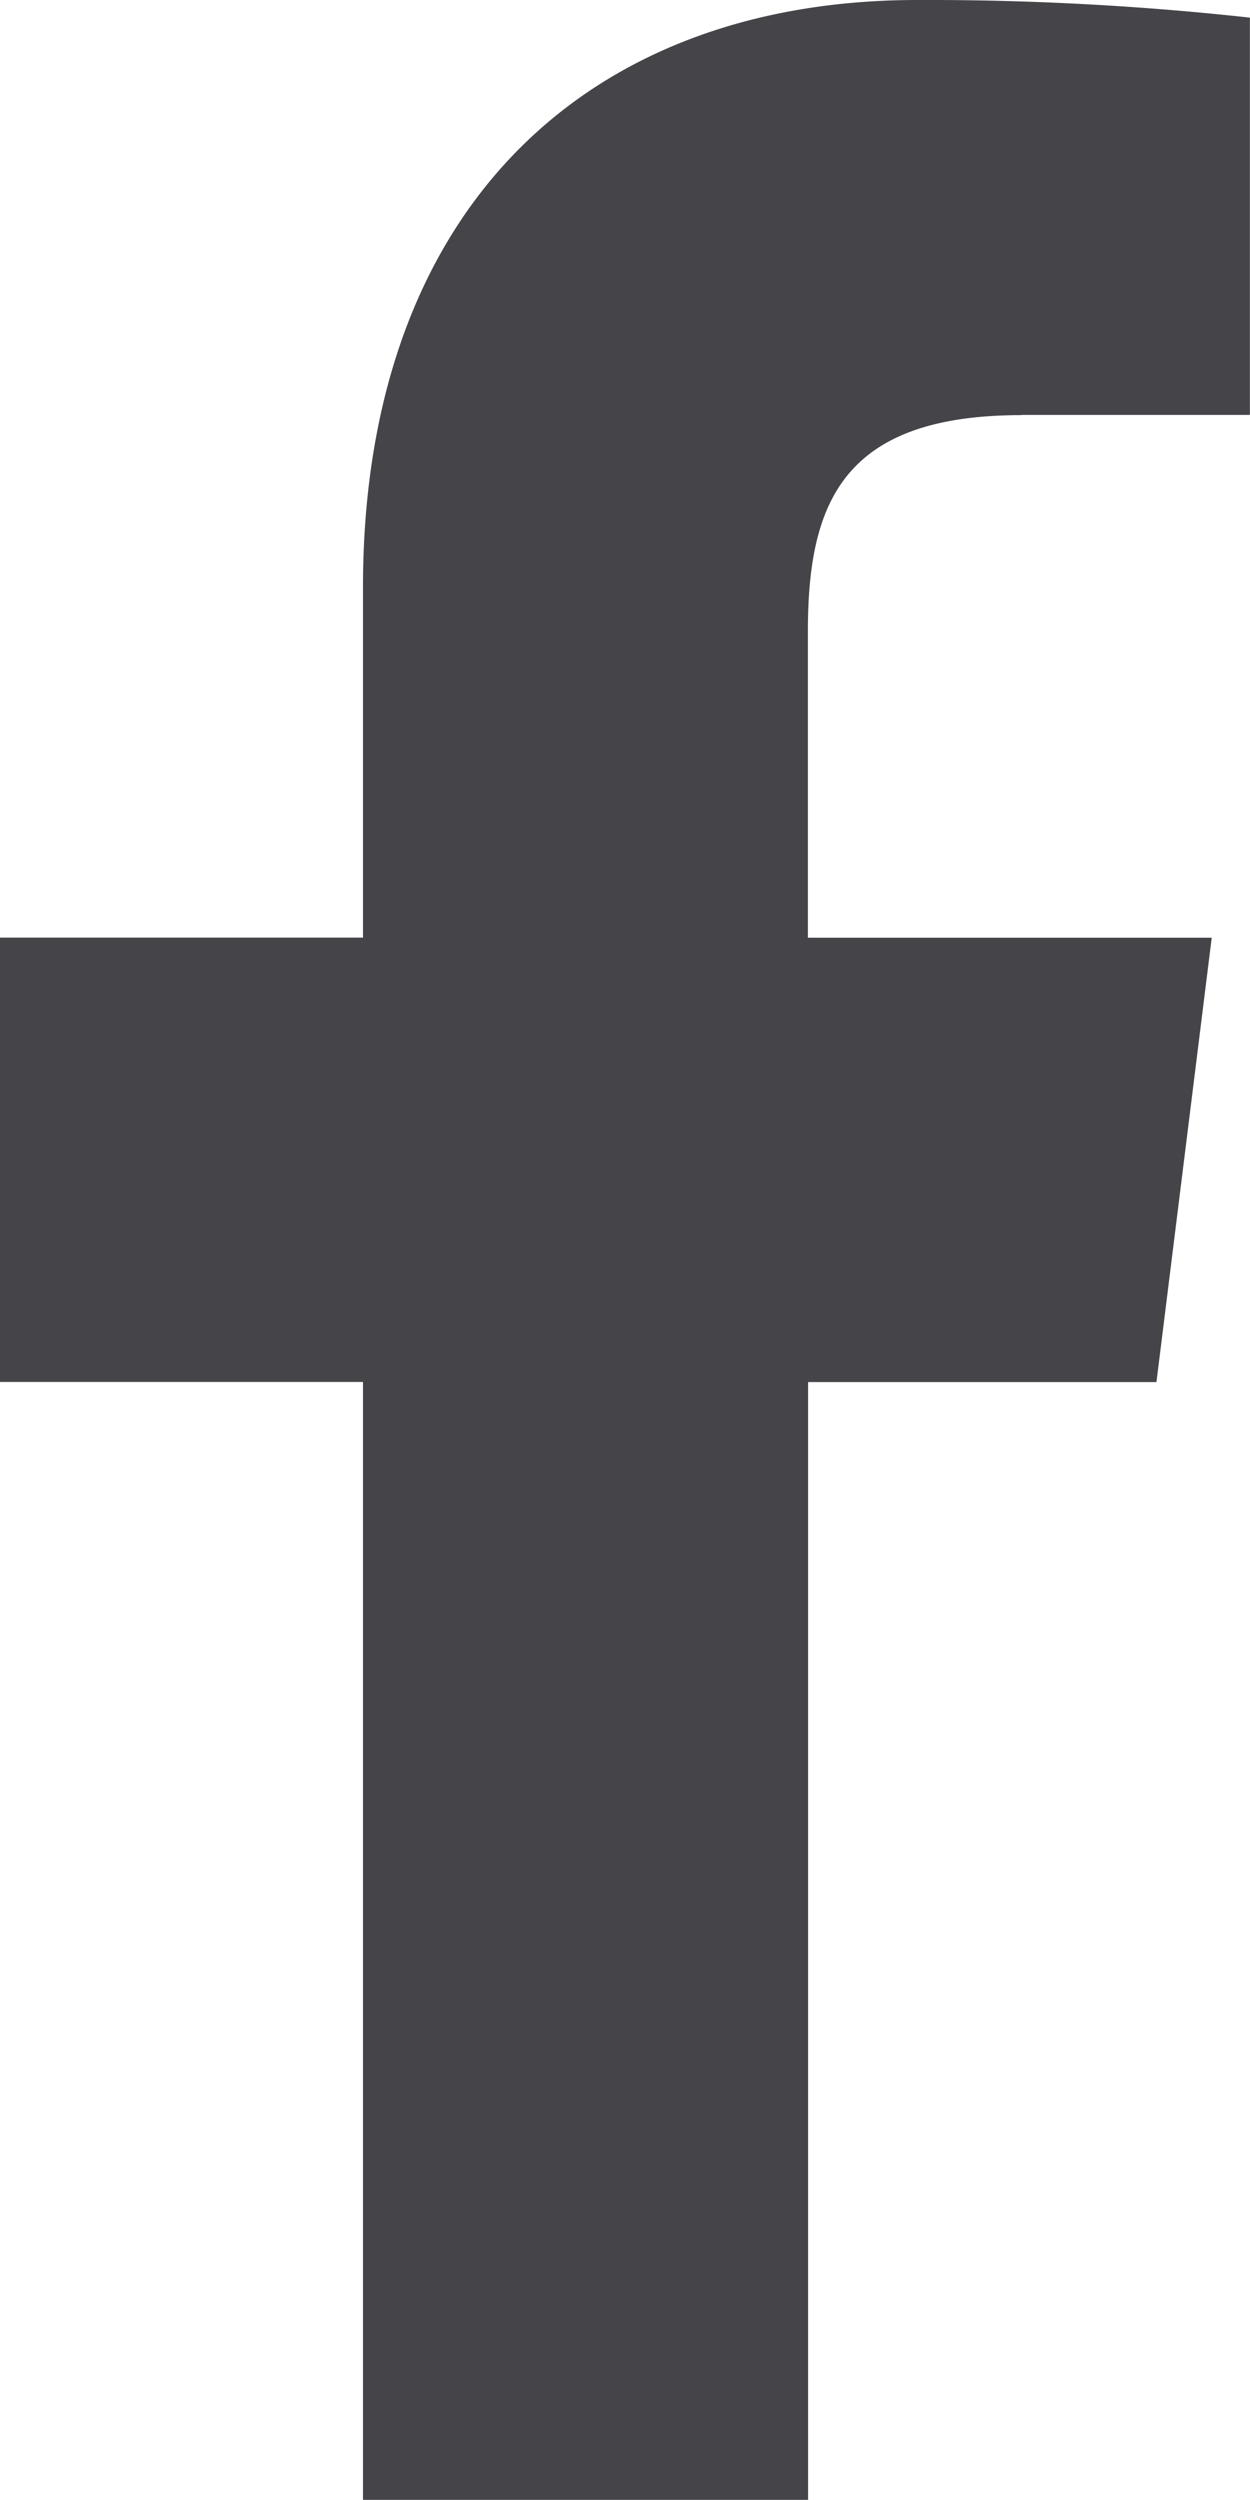
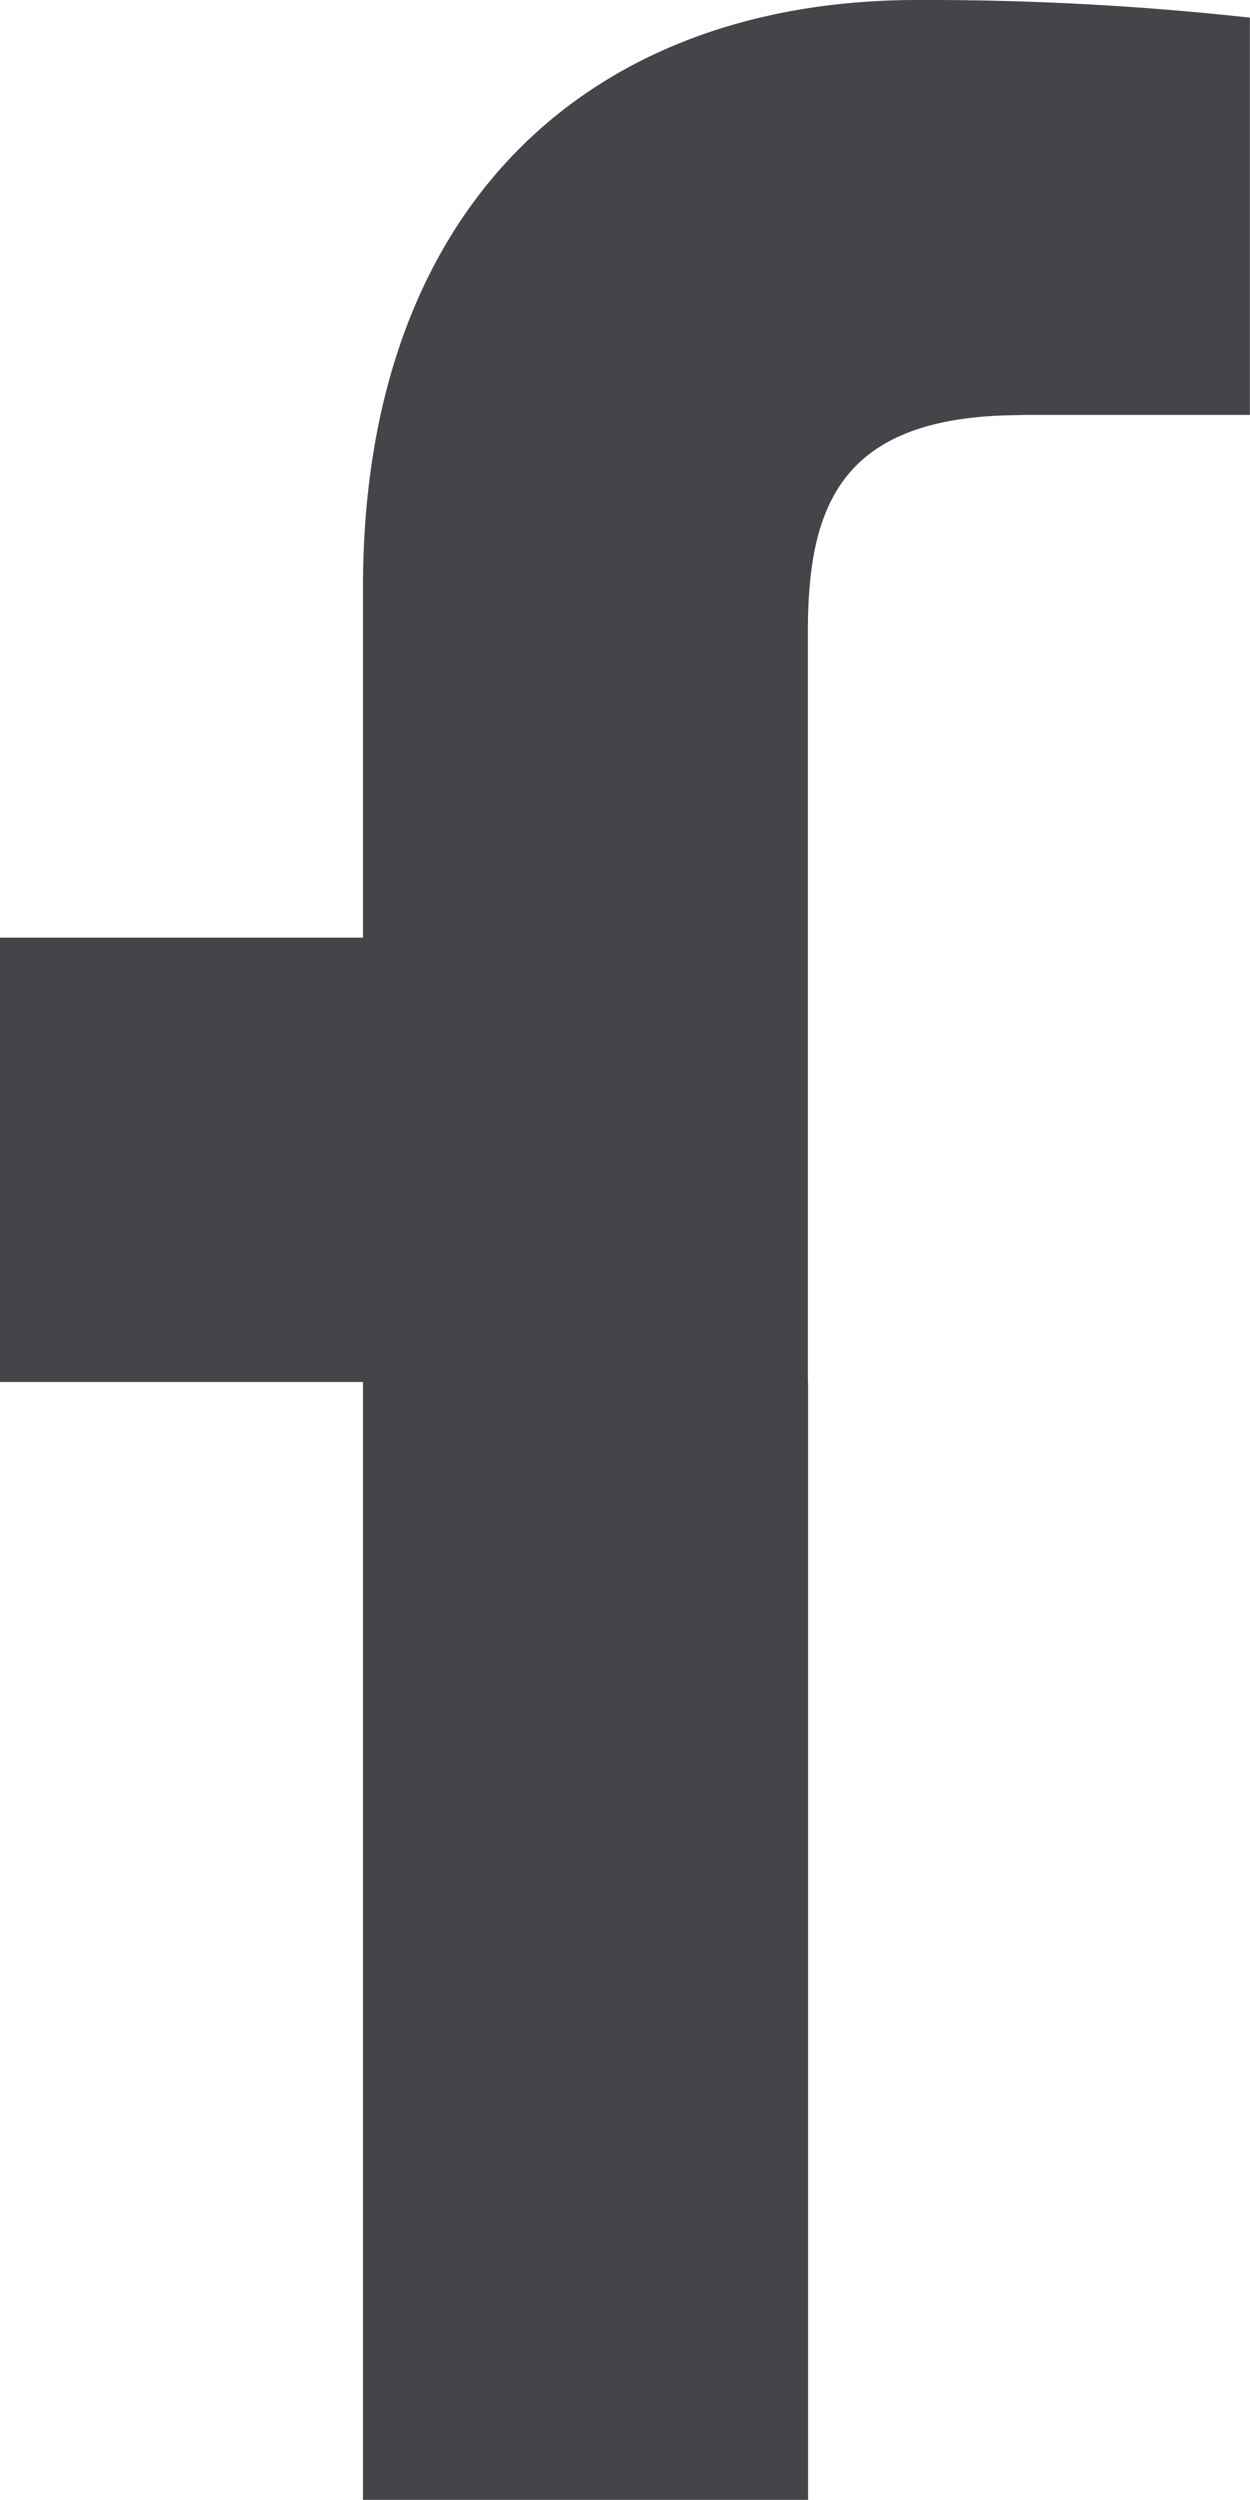
<svg xmlns="http://www.w3.org/2000/svg" width="12.053" height="24.103">
  <g data-name="Gruppe 2821">
-     <path data-name="Pfad 80" d="M9.852 4h2.2V.17A28.418 28.418 0 0 0 8.846 0C5.673 0 3.5 2 3.5 5.663v3.376H0v4.284h3.5V24.1h4.292V13.324h3.359l.533-4.284H7.79V6.088c0-1.238.334-2.086 2.06-2.086Zm0 0" fill="#454449" />
+     <path data-name="Pfad 80" d="M9.852 4h2.2V.17A28.418 28.418 0 0 0 8.846 0C5.673 0 3.5 2 3.5 5.663v3.376H0v4.284h3.5V24.1h4.292V13.324h3.359H7.79V6.088c0-1.238.334-2.086 2.06-2.086Zm0 0" fill="#454449" />
  </g>
</svg>